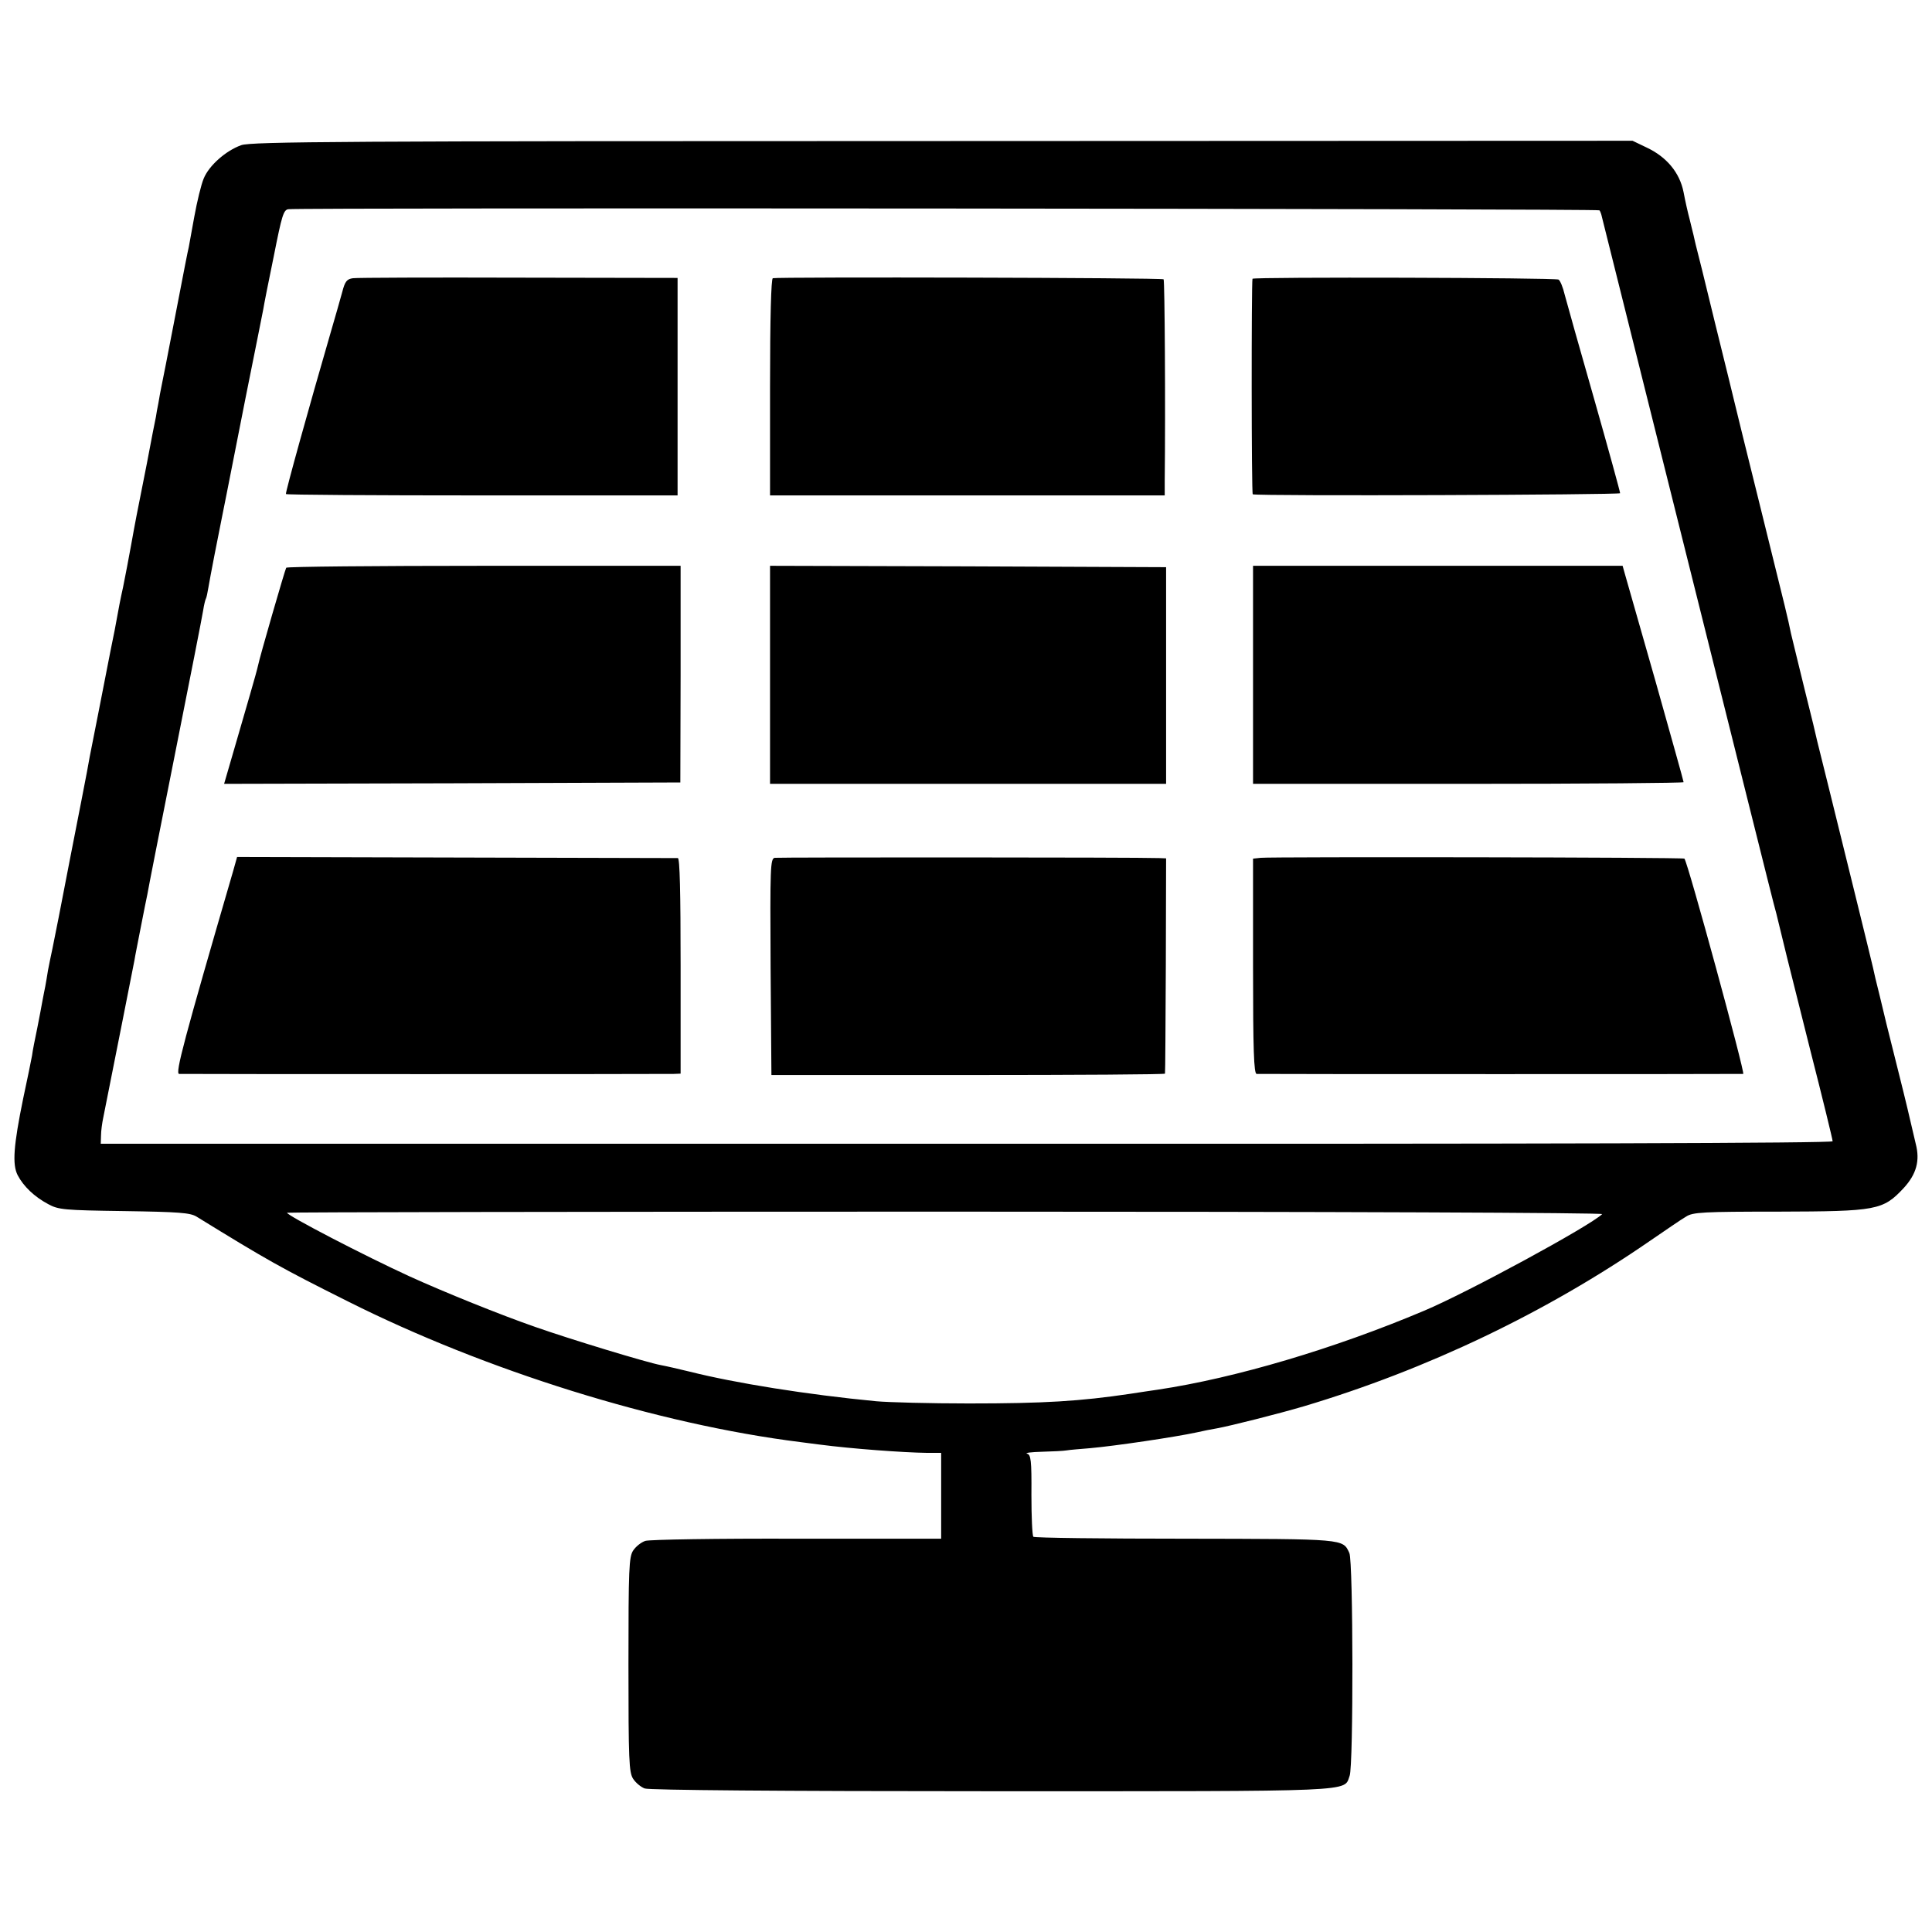
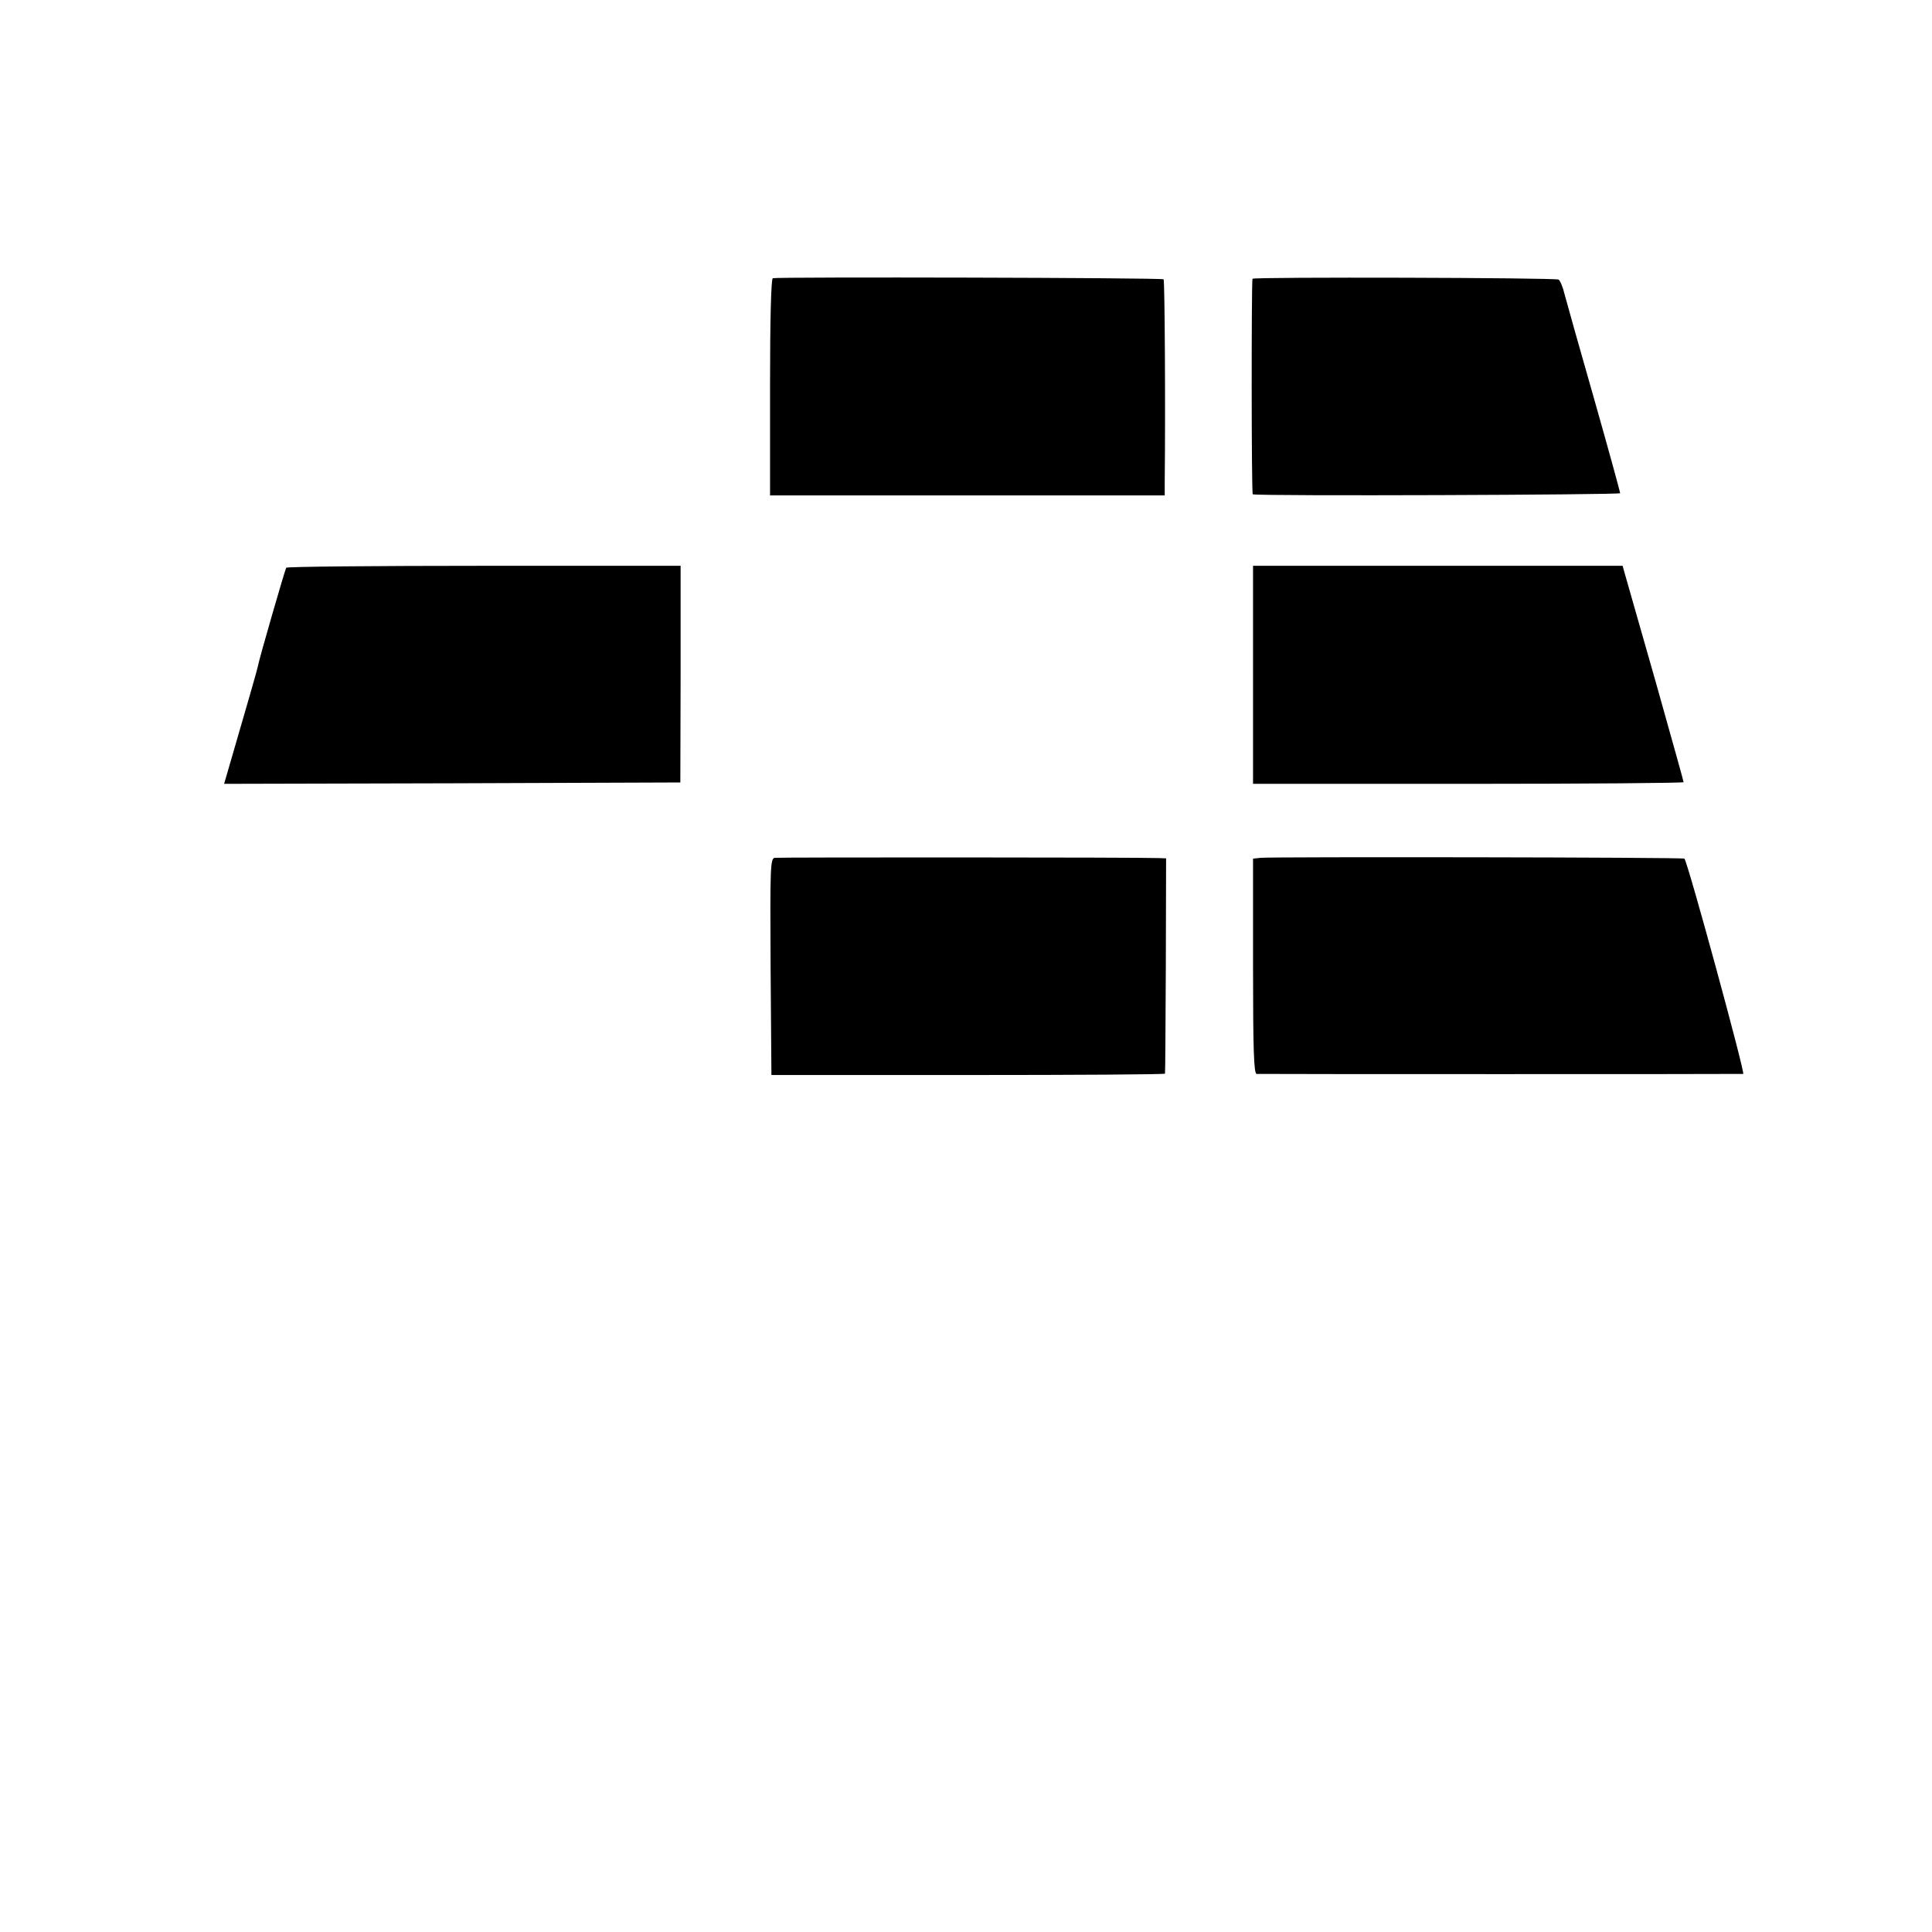
<svg xmlns="http://www.w3.org/2000/svg" version="1.0" width="700pt" height="700pt" viewBox="0 0 700 700" preserveAspectRatio="xMidYMid meet">
  <g transform="translate(0,700) scale(0.1,-0.1)" fill="#000000" stroke="none">
-     <path d="M874 6474 c-56 -20 -117 -74 -136 -121 -9 -21 -24 -83 -34 -138 -10 -55 -19 -104 -20 -110 -5 -21 -14 -68 -53 -270 -22 -115 -43 -221 -46 -235 -3 -14 -8 -41 -11 -60 -4 -19 -8 -42 -9 -50 -2 -8 -17 -85 -33 -170 -40 -201 -40 -201 -57 -295 -8 -44 -21 -113 -29 -152 -9 -40 -18 -87 -21 -105 -3 -18 -14 -76 -25 -128 -10 -52 -30 -153 -44 -225 -14 -71 -28 -142 -31 -157 -3 -16 -7 -40 -10 -55 -3 -16 -30 -156 -61 -313 -30 -157 -59 -304 -64 -327 -5 -22 -12 -58 -16 -78 -3 -21 -8 -47 -10 -59 -2 -11 -7 -34 -10 -51 -3 -16 -11 -61 -19 -100 -8 -38 -17 -83 -19 -100 -3 -16 -17 -86 -32 -155 -35 -171 -40 -239 -20 -278 21 -40 60 -78 111 -105 37 -20 56 -22 275 -25 198 -3 239 -6 262 -20 255 -157 304 -185 548 -307 500 -251 1121 -445 1640 -510 8 -1 40 -5 70 -9 114 -15 304 -29 388 -30 l52 0 0 -156 0 -155 -522 0 c-288 1 -535 -3 -550 -8 -15 -5 -34 -20 -44 -35 -15 -23 -17 -64 -17 -413 0 -348 2 -391 17 -414 9 -14 28 -30 42 -35 16 -6 498 -10 1255 -10 1344 0 1277 -3 1299 56 14 36 13 776 -1 807 -24 52 -13 51 -596 52 -298 0 -545 3 -549 7 -4 5 -7 73 -7 152 1 126 -2 146 -16 149 -9 3 16 6 54 7 39 1 79 3 90 5 11 2 49 5 85 8 90 8 306 40 385 57 22 5 56 12 75 15 49 9 220 52 315 80 445 133 876 339 1253 599 57 39 115 79 131 88 24 16 62 18 335 18 356 1 378 5 453 85 47 51 60 100 44 161 -5 22 -12 50 -15 64 -3 14 -23 99 -46 190 -23 91 -43 172 -45 180 -2 8 -13 53 -24 100 -12 47 -23 94 -25 105 -6 27 -116 473 -161 655 -20 80 -38 154 -41 165 -2 11 -22 94 -45 185 -22 91 -45 183 -50 205 -13 63 -13 62 -109 450 -51 204 -93 377 -95 385 -2 8 -33 137 -70 285 -36 149 -68 278 -71 288 -2 9 -6 25 -8 35 -2 9 -9 35 -14 57 -6 22 -16 66 -22 98 -14 72 -62 129 -135 163 l-50 24 -2500 -1 c-2166 0 -2505 -2 -2541 -15z m4921 -236 c3 -3 7 -14 9 -24 3 -11 84 -336 181 -724 97 -388 194 -775 215 -860 21 -85 82 -328 135 -540 53 -212 98 -392 101 -400 27 -110 36 -147 39 -160 2 -8 40 -159 84 -335 45 -176 81 -324 81 -330 0 -7 -1052 -10 -3137 -9 l-3138 0 1 30 c0 16 4 45 8 64 38 189 109 550 113 570 2 14 13 68 23 120 10 52 21 106 24 120 2 14 47 242 100 508 53 266 99 500 102 520 3 20 8 40 10 43 2 3 6 21 9 40 5 31 37 196 50 259 3 14 10 50 16 80 6 30 37 188 69 350 33 162 61 306 64 320 2 14 19 100 38 192 29 146 35 168 53 170 39 6 4744 2 4750 -4z m10 -3637 c-46 -44 -490 -285 -645 -350 -324 -137 -684 -244 -965 -286 -22 -3 -67 -10 -100 -15 -182 -27 -311 -35 -585 -35 -140 0 -291 4 -335 8 -251 24 -512 66 -675 107 -41 10 -89 21 -106 24 -49 9 -326 93 -454 138 -127 44 -332 127 -455 183 -164 75 -445 221 -445 231 0 2 1074 4 2387 4 1426 0 2383 -4 2378 -9z" />
-     <path d="M1279 5992 c-22 -3 -29 -11 -39 -50 -7 -26 -26 -92 -42 -147 -77 -265 -165 -581 -162 -585 1 -3 321 -5 711 -5 l708 0 0 394 0 394 -575 1 c-316 1 -587 0 -601 -2z" />
    <path d="M2800 5992 c-6 -2 -10 -143 -10 -395 l0 -392 715 0 715 0 0 50 c3 272 0 728 -4 733 -6 6 -1399 9 -1416 4z" />
    <path d="M4538 5990 c-4 -16 -4 -780 1 -781 30 -7 1331 -2 1331 4 0 5 -42 158 -94 341 -52 182 -100 352 -107 379 -6 26 -16 50 -22 54 -12 7 -1106 10 -1109 3z" />
    <path d="M1037 4943 c-5 -9 -97 -327 -102 -354 -2 -10 -15 -57 -29 -105 -14 -49 -41 -142 -60 -207 l-34 -117 826 2 827 3 1 393 0 392 -712 0 c-392 0 -715 -3 -717 -7z" />
-     <path d="M2790 4555 l0 -395 718 0 717 0 0 393 0 392 -718 3 -717 2 0 -395z" />
    <path d="M4540 4555 l0 -395 780 0 c429 0 780 3 780 6 0 4 -46 167 -101 363 -56 196 -106 371 -111 389 l-9 32 -669 0 -670 0 0 -395z" />
-     <path d="M845 3845 c-179 -615 -211 -735 -196 -736 21 -1 1758 -1 1792 0 l25 1 0 390 c0 271 -3 390 -10 391 -6 0 -368 1 -804 2 l-793 2 -14 -50z" />
    <path d="M2807 3892 c-16 -3 -17 -34 -15 -395 l3 -392 713 0 c391 0 713 2 713 5 1 3 2 179 3 393 l1 387 -25 1 c-82 3 -1379 3 -1393 1z" />
    <path d="M4568 3892 l-28 -3 0 -390 c0 -304 3 -389 13 -390 16 -1 1749 -1 1763 0 8 1 -200 764 -213 780 -3 5 -1495 7 -1535 3z" />
  </g>
</svg>